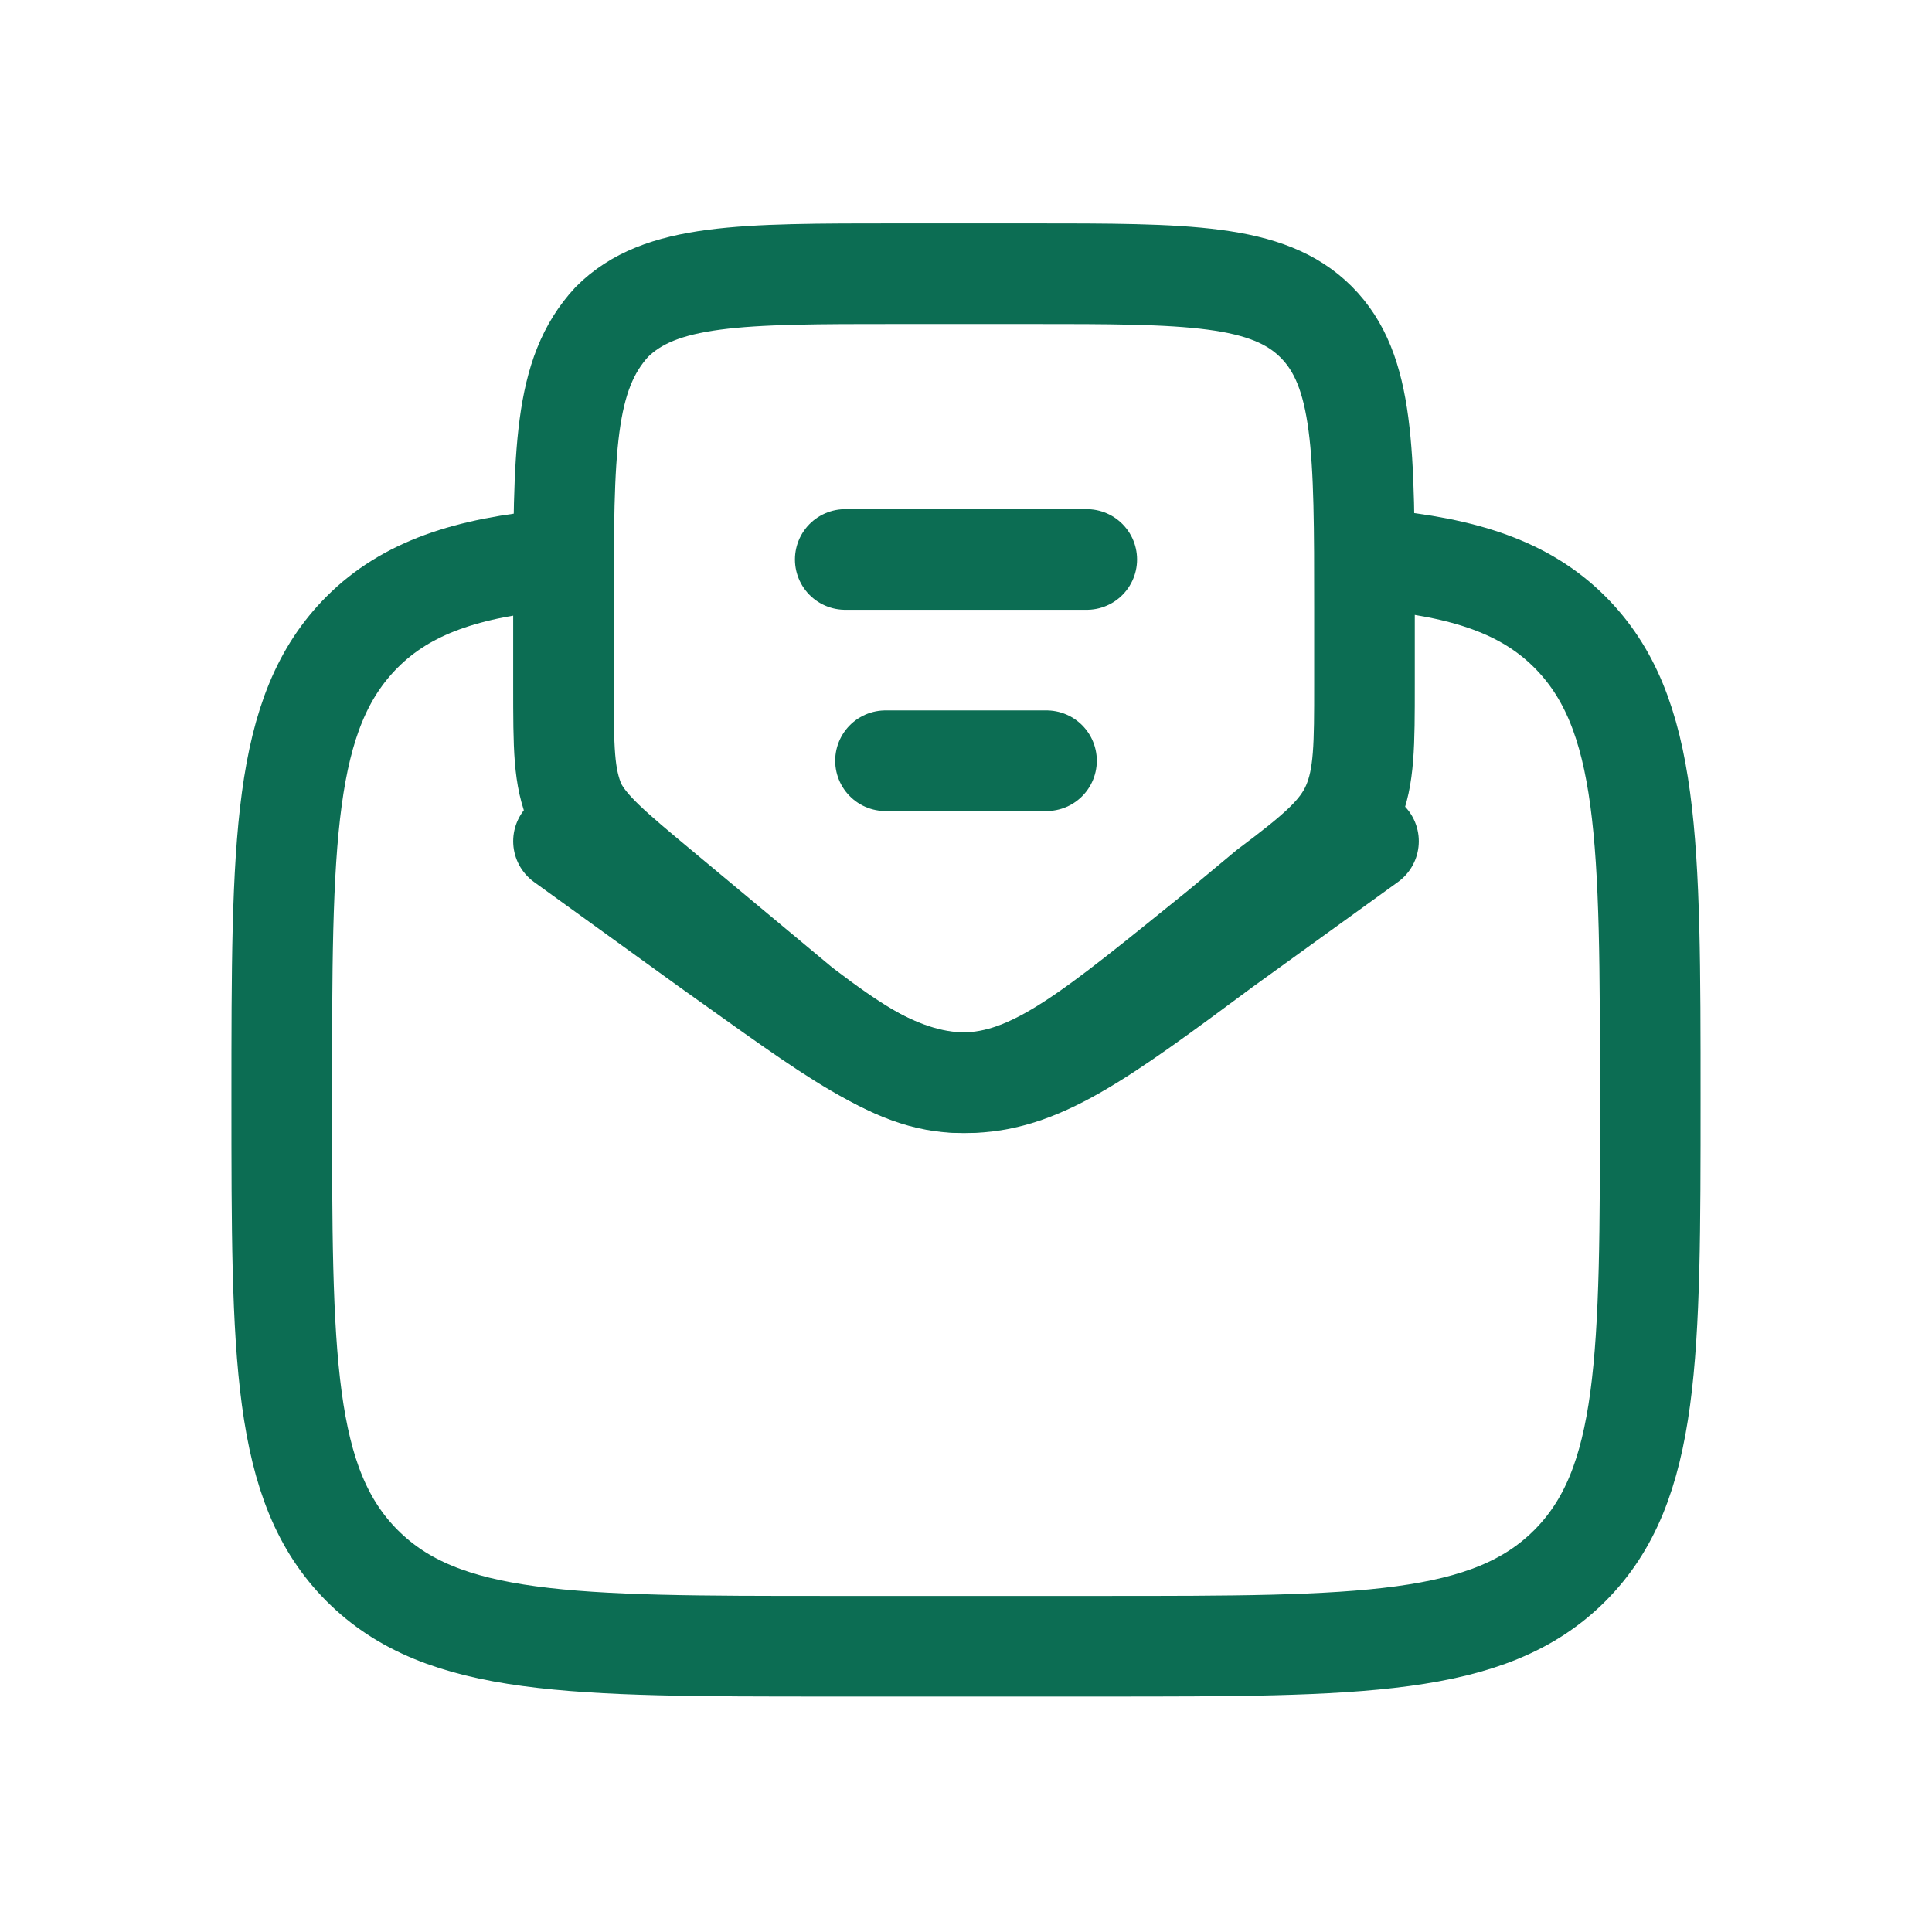
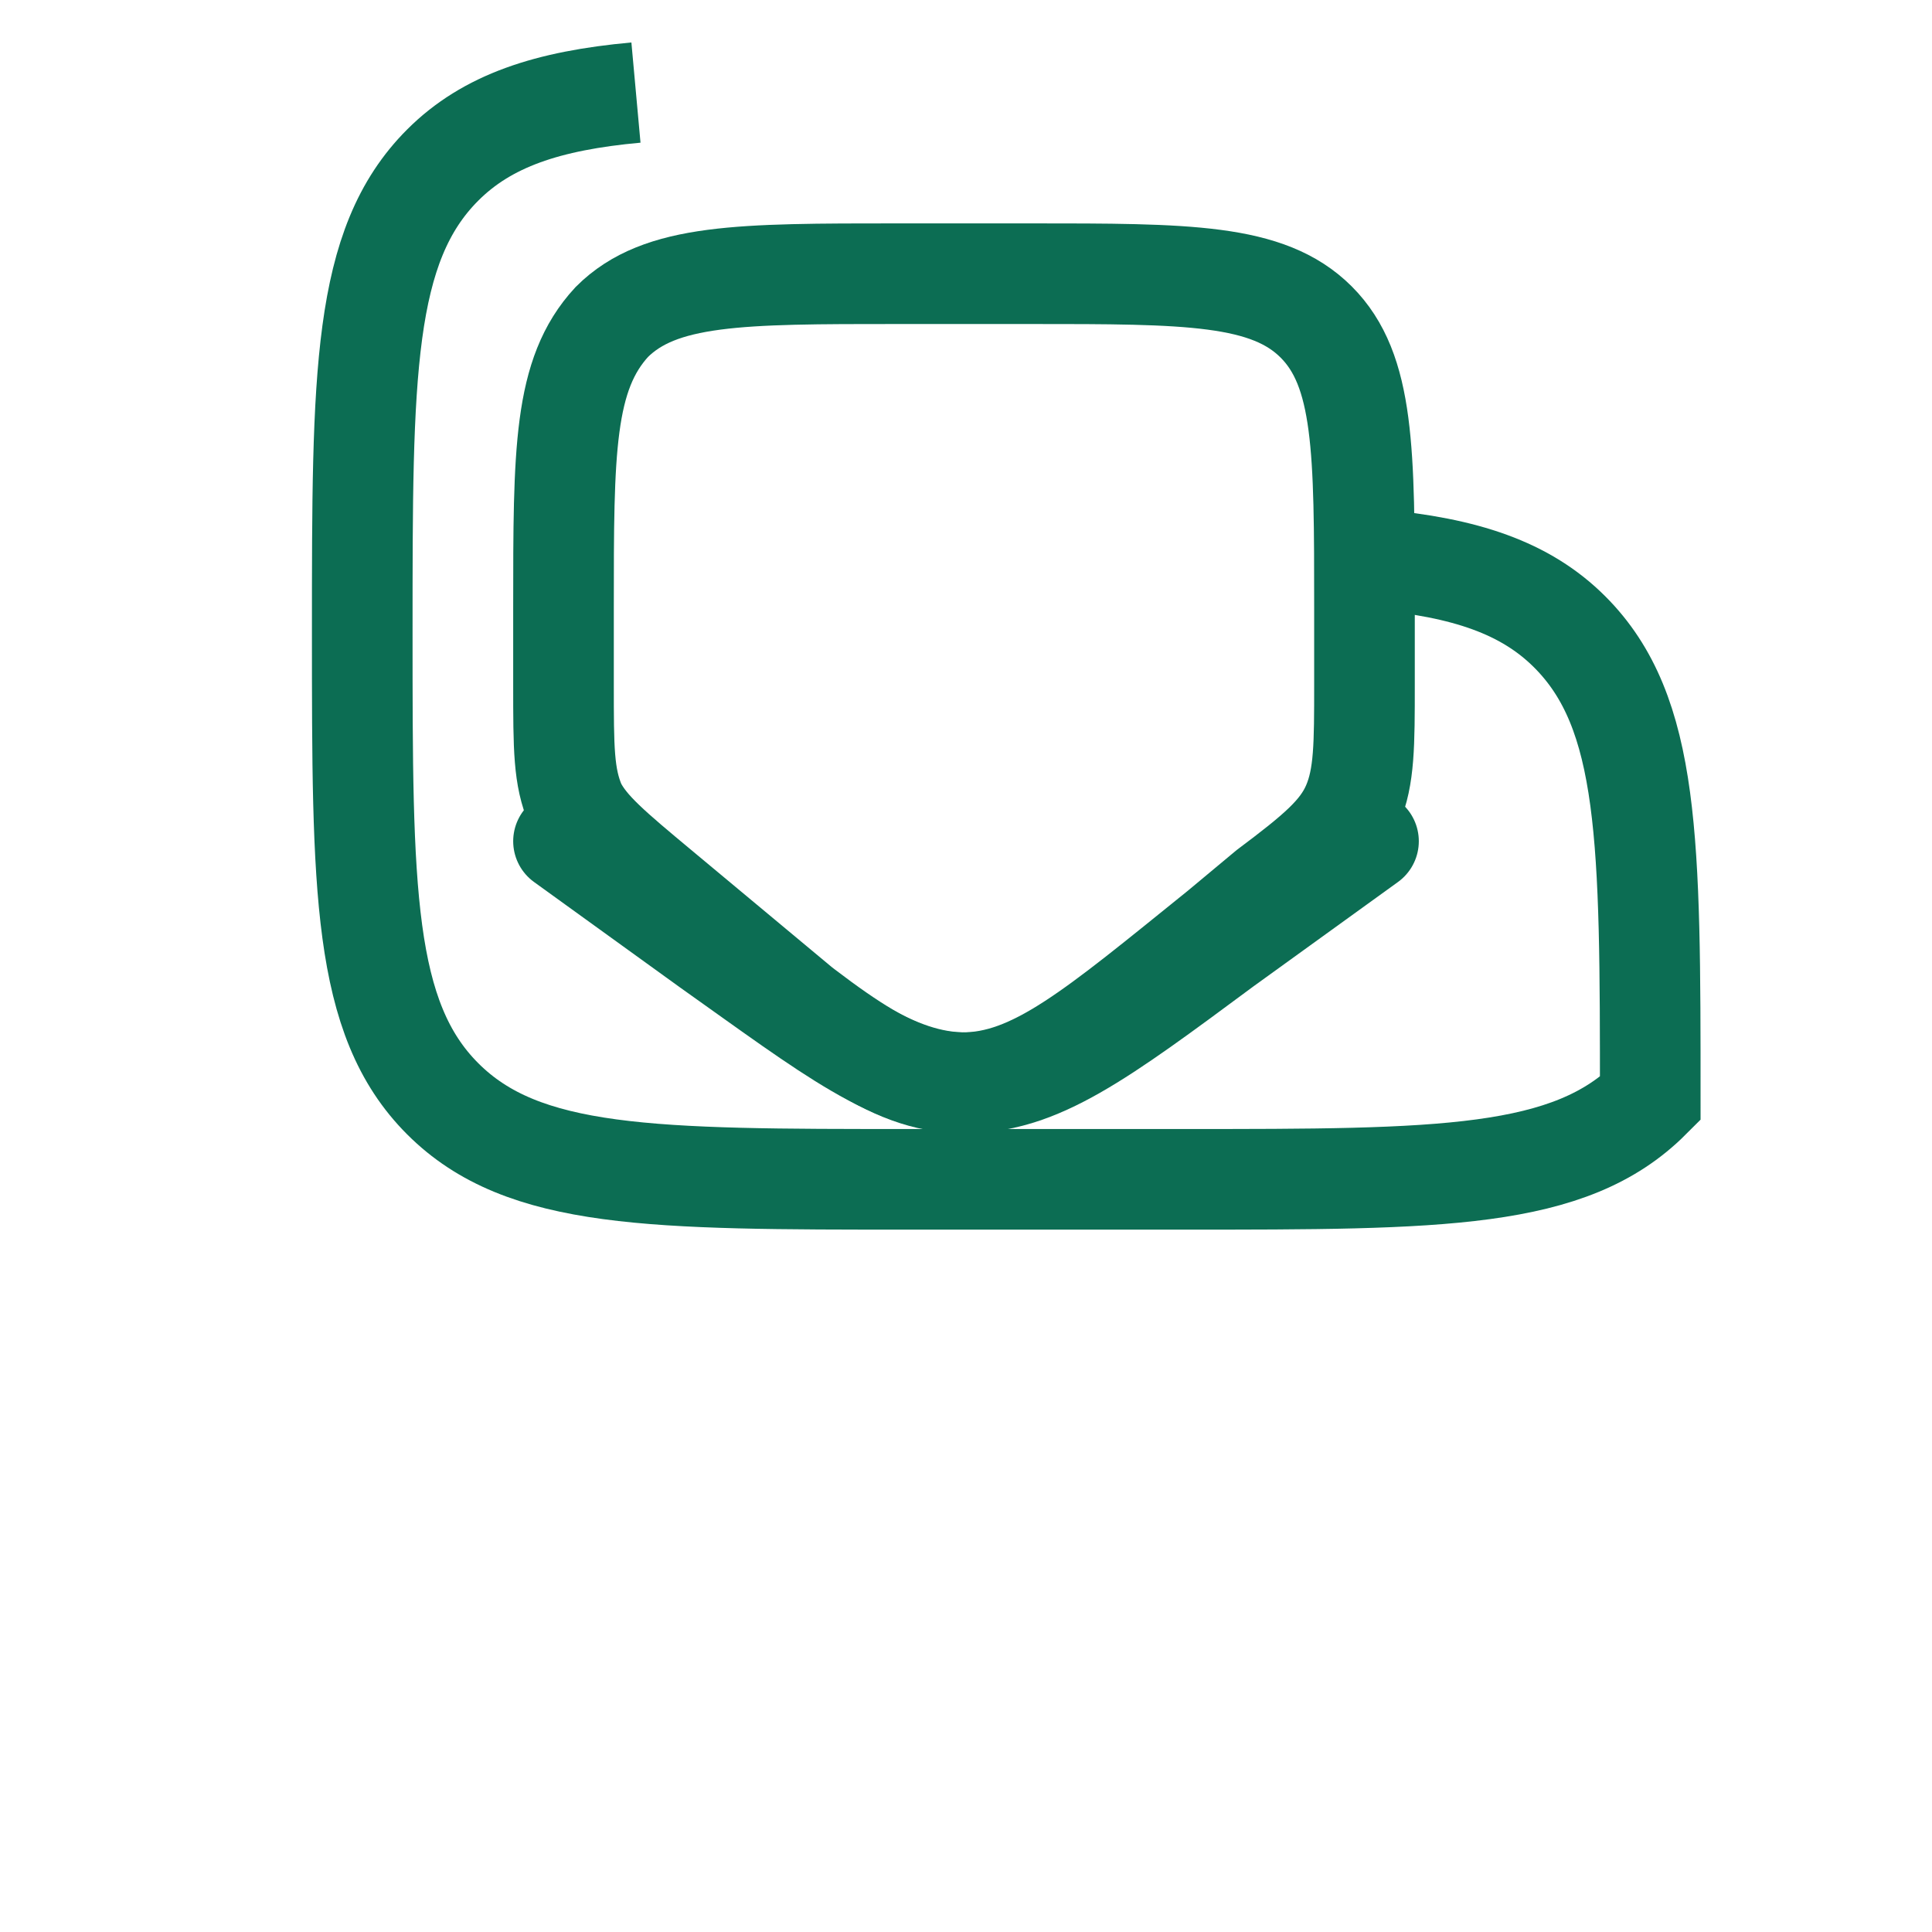
<svg xmlns="http://www.w3.org/2000/svg" id="katman_1" width="48" height="48" version="1.1" viewBox="0 0 48 48">
  <defs>
    <style>
      .st0, .st1 {
        fill: none;
        stroke: #0c6d53;
        stroke-width: 2.5px;
      }

      .st1 {
        stroke-linecap: round;
      }
    </style>
  </defs>
-   <path class="st0" d="M34.2,13.9c2.2.2,3.7.7,4.8,1.8,2,2,2,5.2,2,11.6s0,9.6-2,11.6c-2,2-5.2,2-11.6,2h-6.8c-6.4,0-9.6,0-11.6-2-2-2-2-5.2-2-11.6s0-9.6,2-11.6c1.1-1.1,2.6-1.6,4.8-1.8" />
-   <path class="st1" d="M21,13.9h6" />
-   <path class="st1" d="M22,18.9h4" />
+   <path class="st0" d="M34.2,13.9c2.2.2,3.7.7,4.8,1.8,2,2,2,5.2,2,11.6c-2,2-5.2,2-11.6,2h-6.8c-6.4,0-9.6,0-11.6-2-2-2-2-5.2-2-11.6s0-9.6,2-11.6c1.1-1.1,2.6-1.6,4.8-1.8" />
  <path class="st1" d="M17.6,23.1l-1.2-1c-1.2-1-1.8-1.5-2.1-2.1-.3-.7-.3-1.4-.3-3v-1.9c0-3.9,0-5.8,1.2-7.1,1.2-1.2,3.2-1.2,7.1-1.2h3.3c3.9,0,5.9,0,7.1,1.2,1.2,1.2,1.2,3.2,1.2,7.1v1.9c0,1.5,0,2.3-.3,3-.3.7-.9,1.2-2.1,2.1l-1.2,1c-3.1,2.5-4.6,3.8-6.4,3.8s-3.3-1.3-6.4-3.8Z" />
  <path class="st1" d="M14,20.9l3.6,2.6c3.1,2.2,4.6,3.4,6.4,3.4s3.3-1.1,6.4-3.4l3.6-2.6" />
</svg>